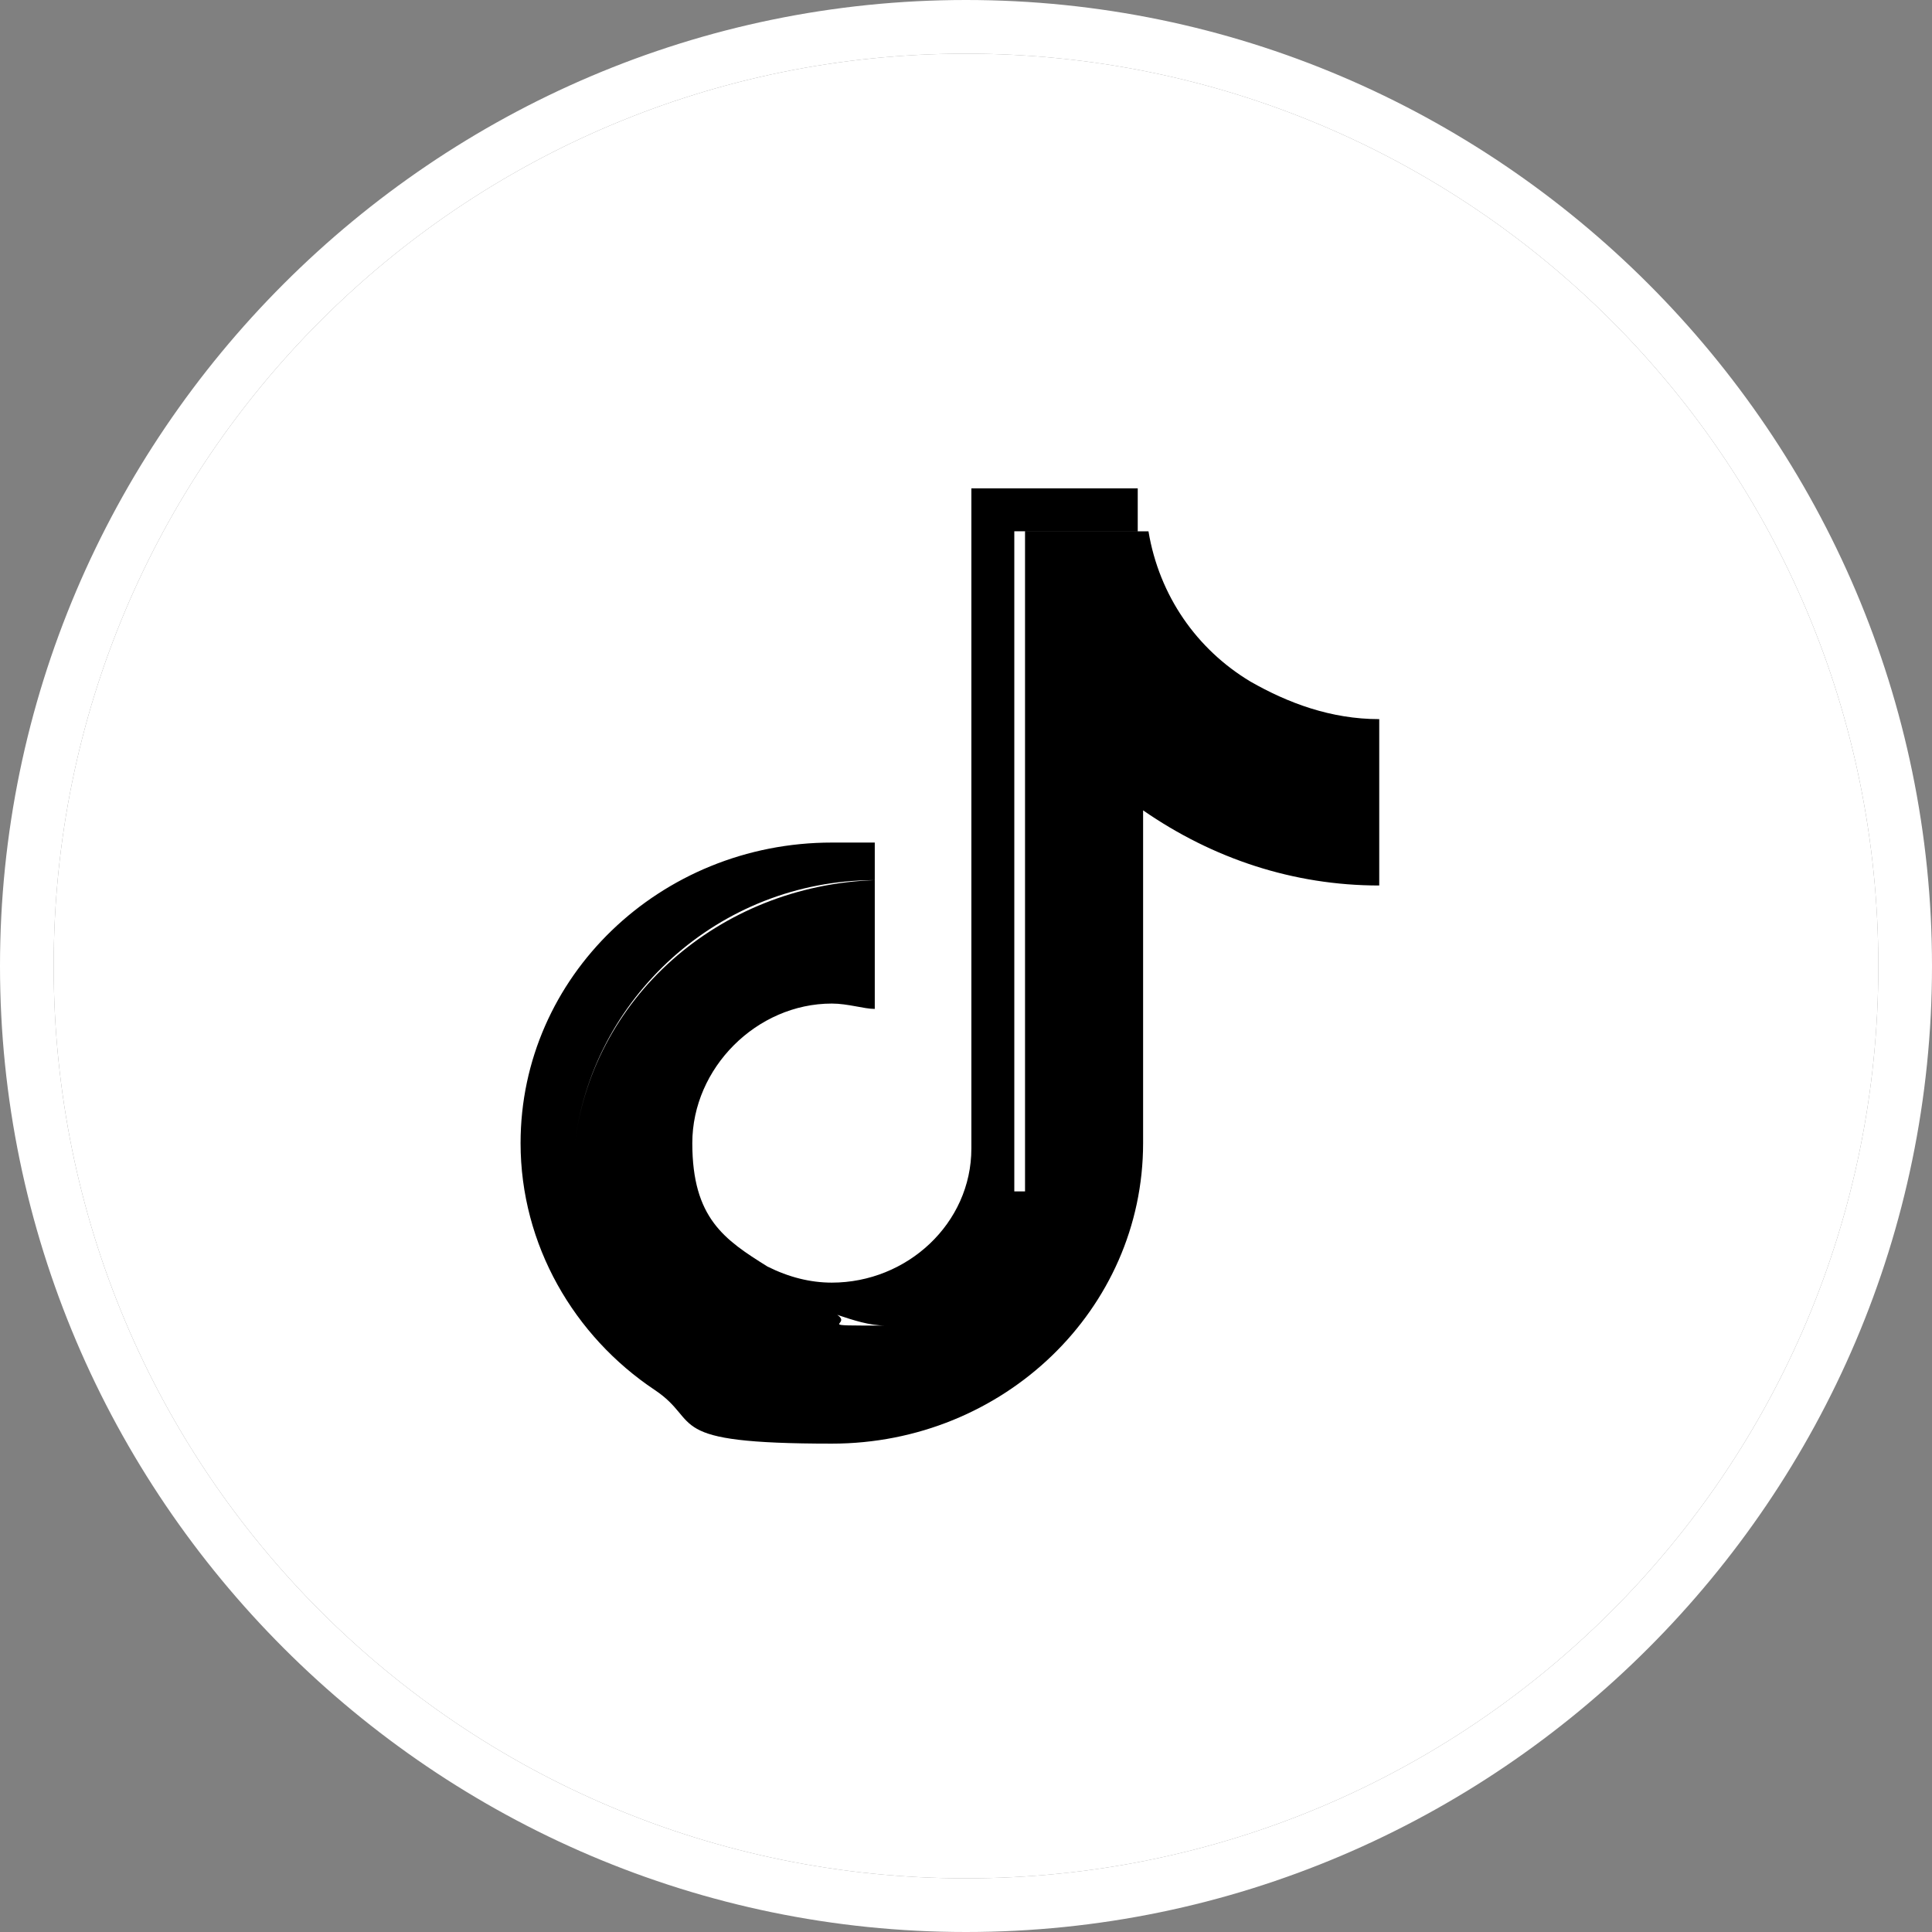
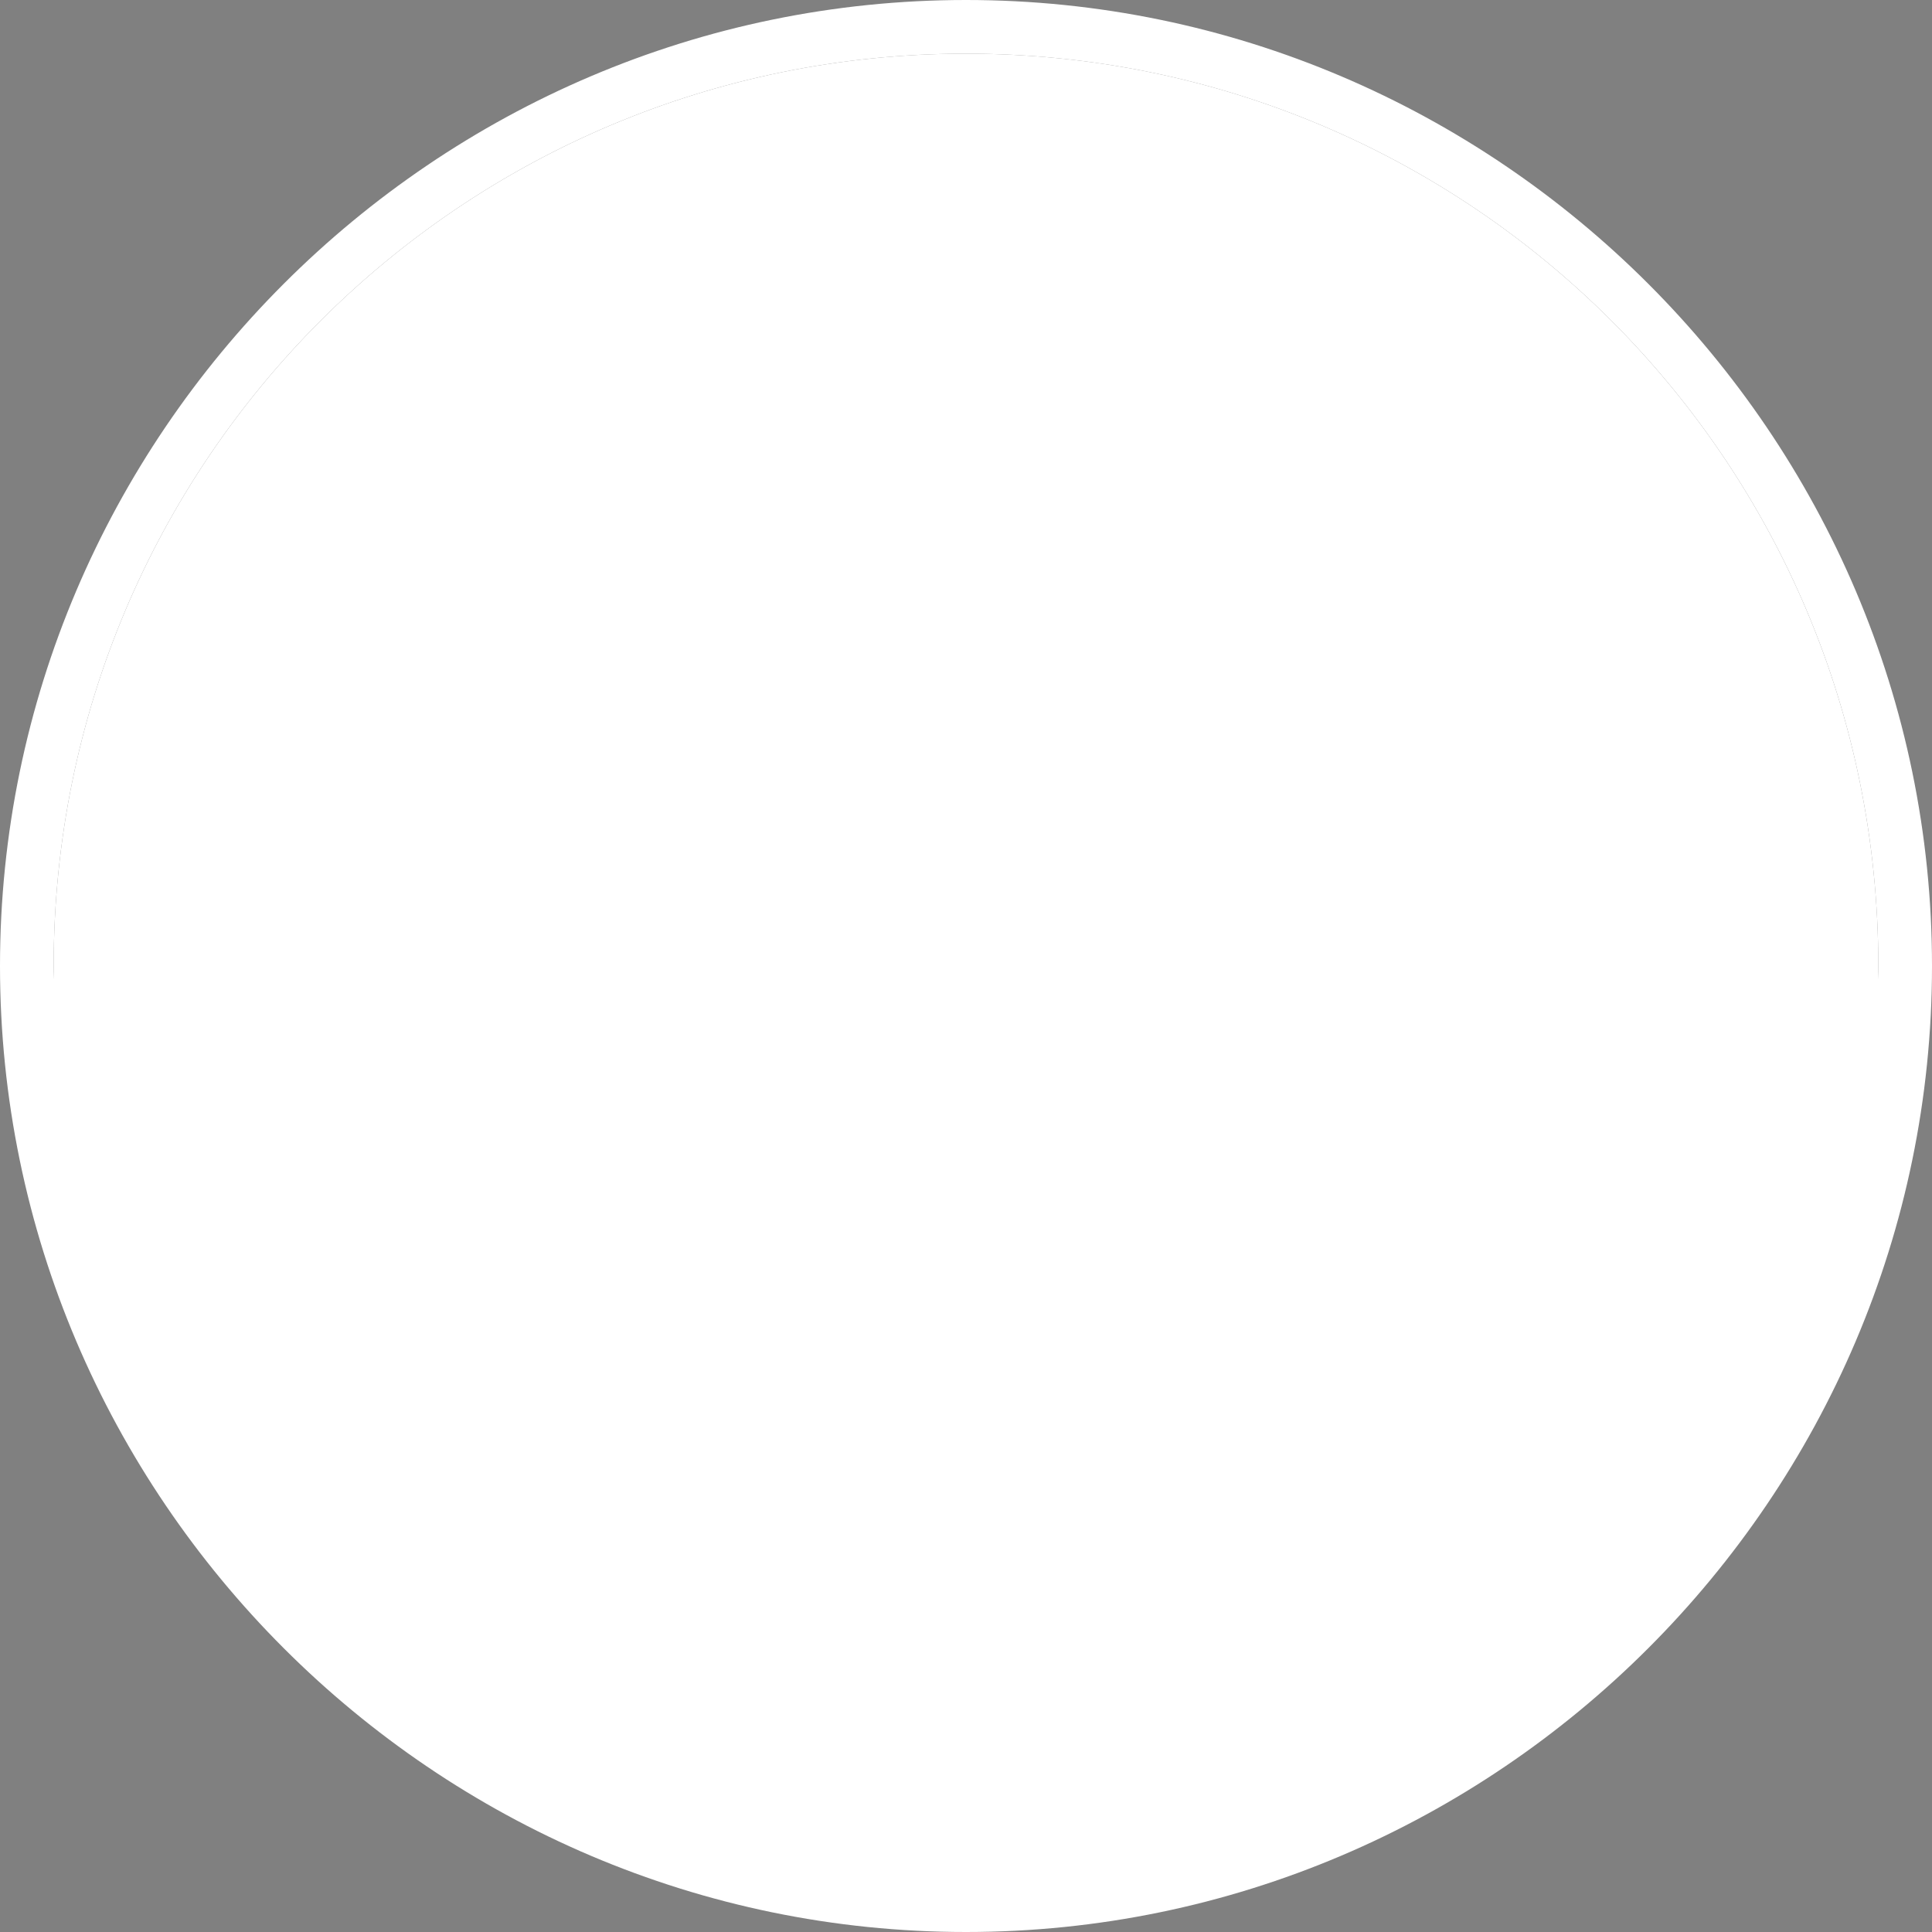
<svg xmlns="http://www.w3.org/2000/svg" id="Layer_1" version="1.1" viewBox="0 0 36 36">
  <rect x="0" y="0" width="36" height="36" fill="#808080" stroke="none" />
  <defs>
    <style> .st0 { fill: #fff; } .st1 { fill-rule: evenodd; } </style>
  </defs>
  <path class="st0" d="M18,35c-9.4,0-17-7.6-17-17S8.6,1,18,1s17,7.6,17,17-7.6,17-17,17Z" />
-   <path class="st1" d="M19.1,22.2c0,1.4-1.2,2.5-2.6,2.5s-.6,0-.9-.2c.3.1.6.2.9.2,1.4,0,2.6-1.1,2.6-2.5v-12.3h2.3c.2,1.2.9,2.2,1.9,2.8,0,0,0,0,0,0,.7.4,1.5.7,2.4.7v.7h0v2.4c-1.6,0-3.1-.5-4.4-1.4v6.2c0,3.1-2.6,5.6-5.8,5.6s-2.4-.4-3.3-1c0,0,0,0,0,0-1.5-1-2.5-2.7-2.5-4.6,0-3.1,2.6-5.6,5.8-5.6s.5,0,.8,0v.7c-2.9,0-5.3,2.2-5.6,5,.3-2.8,2.7-4.9,5.6-5v2.4c-.2,0-.5-.1-.8-.1-1.4,0-2.6,1.2-2.6,2.6s.6,1.8,1.4,2.3h0c.4.2.8.3,1.2.3,1.4,0,2.6-1.1,2.6-2.5v-12.3h3.1c0,.3,0,.5,0,.8h-2.3v12.3Z" />
-   <path class="st0" d="M18,1c9.4,0,17,7.6,17,17s-7.6,17-17,17S1,27.4,1,18,8.6,1,18,1M18,0C8.1,0,0,8.1,0,18s8.1,18,18,18,18-8.1,18-18S27.9,0,18,0h0Z" />
+   <path class="st0" d="M18,1c9.4,0,17,7.6,17,17S1,27.4,1,18,8.6,1,18,1M18,0C8.1,0,0,8.1,0,18s8.1,18,18,18,18-8.1,18-18S27.9,0,18,0h0Z" />
</svg>